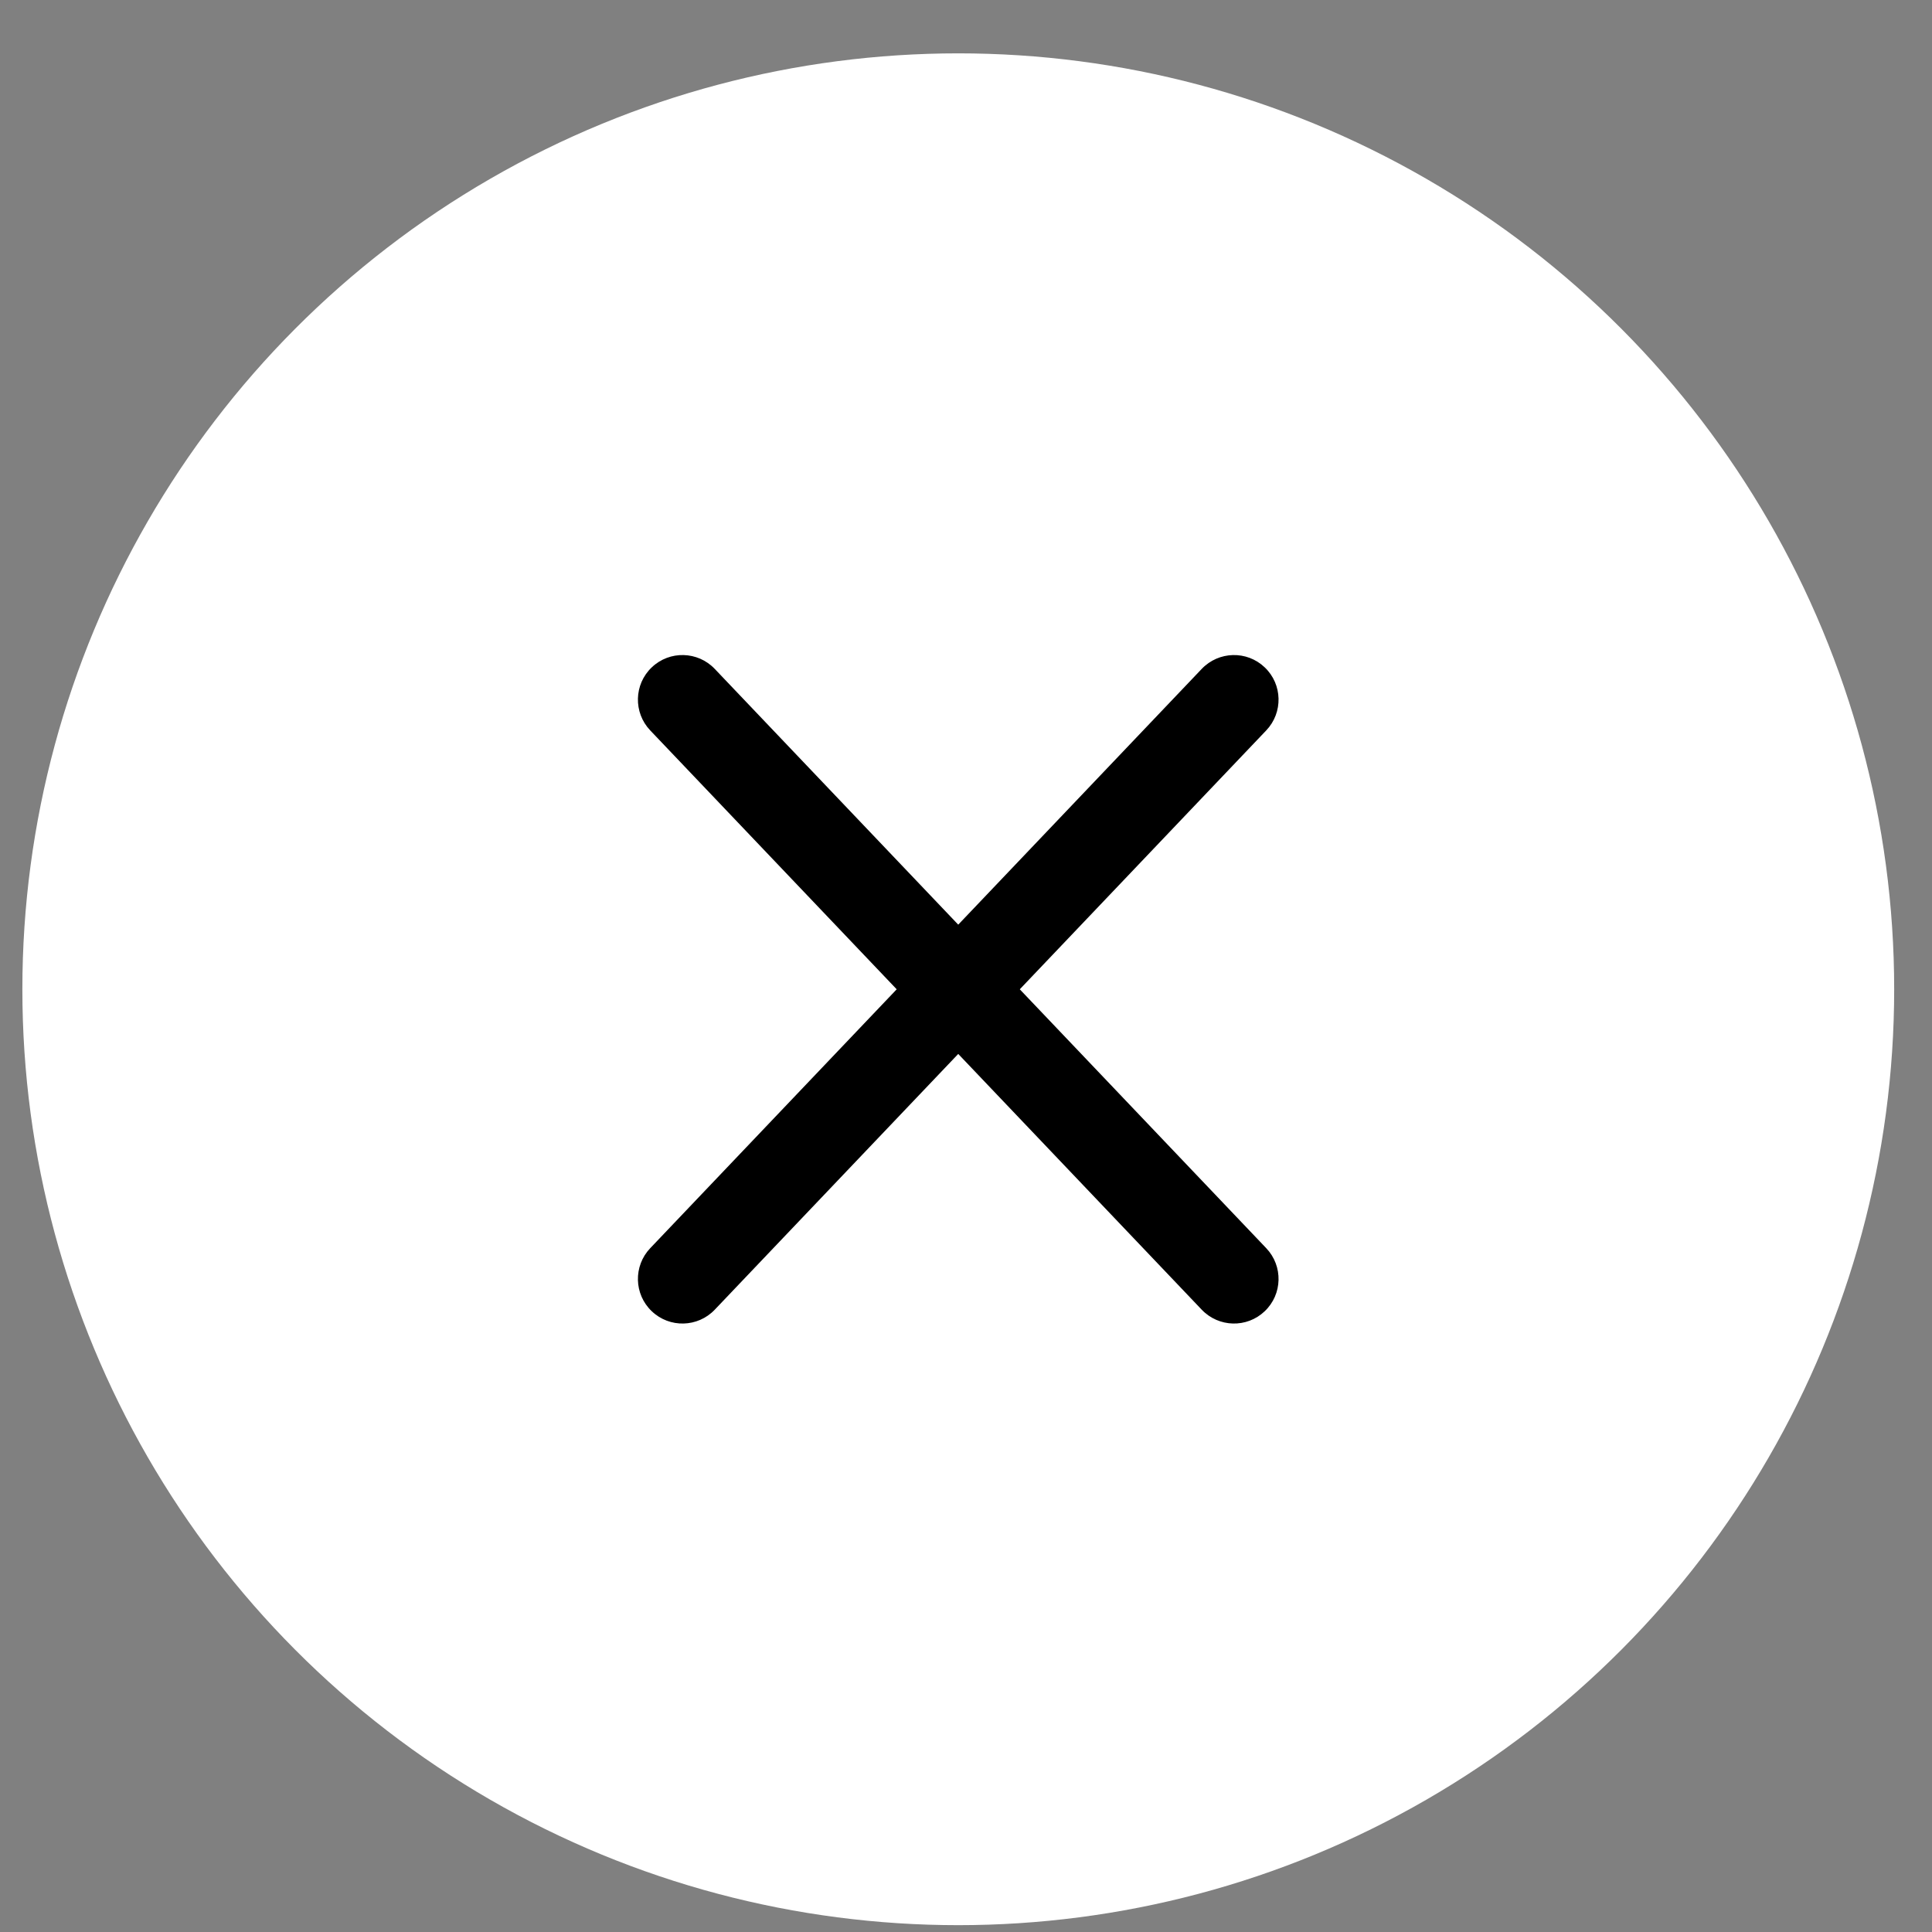
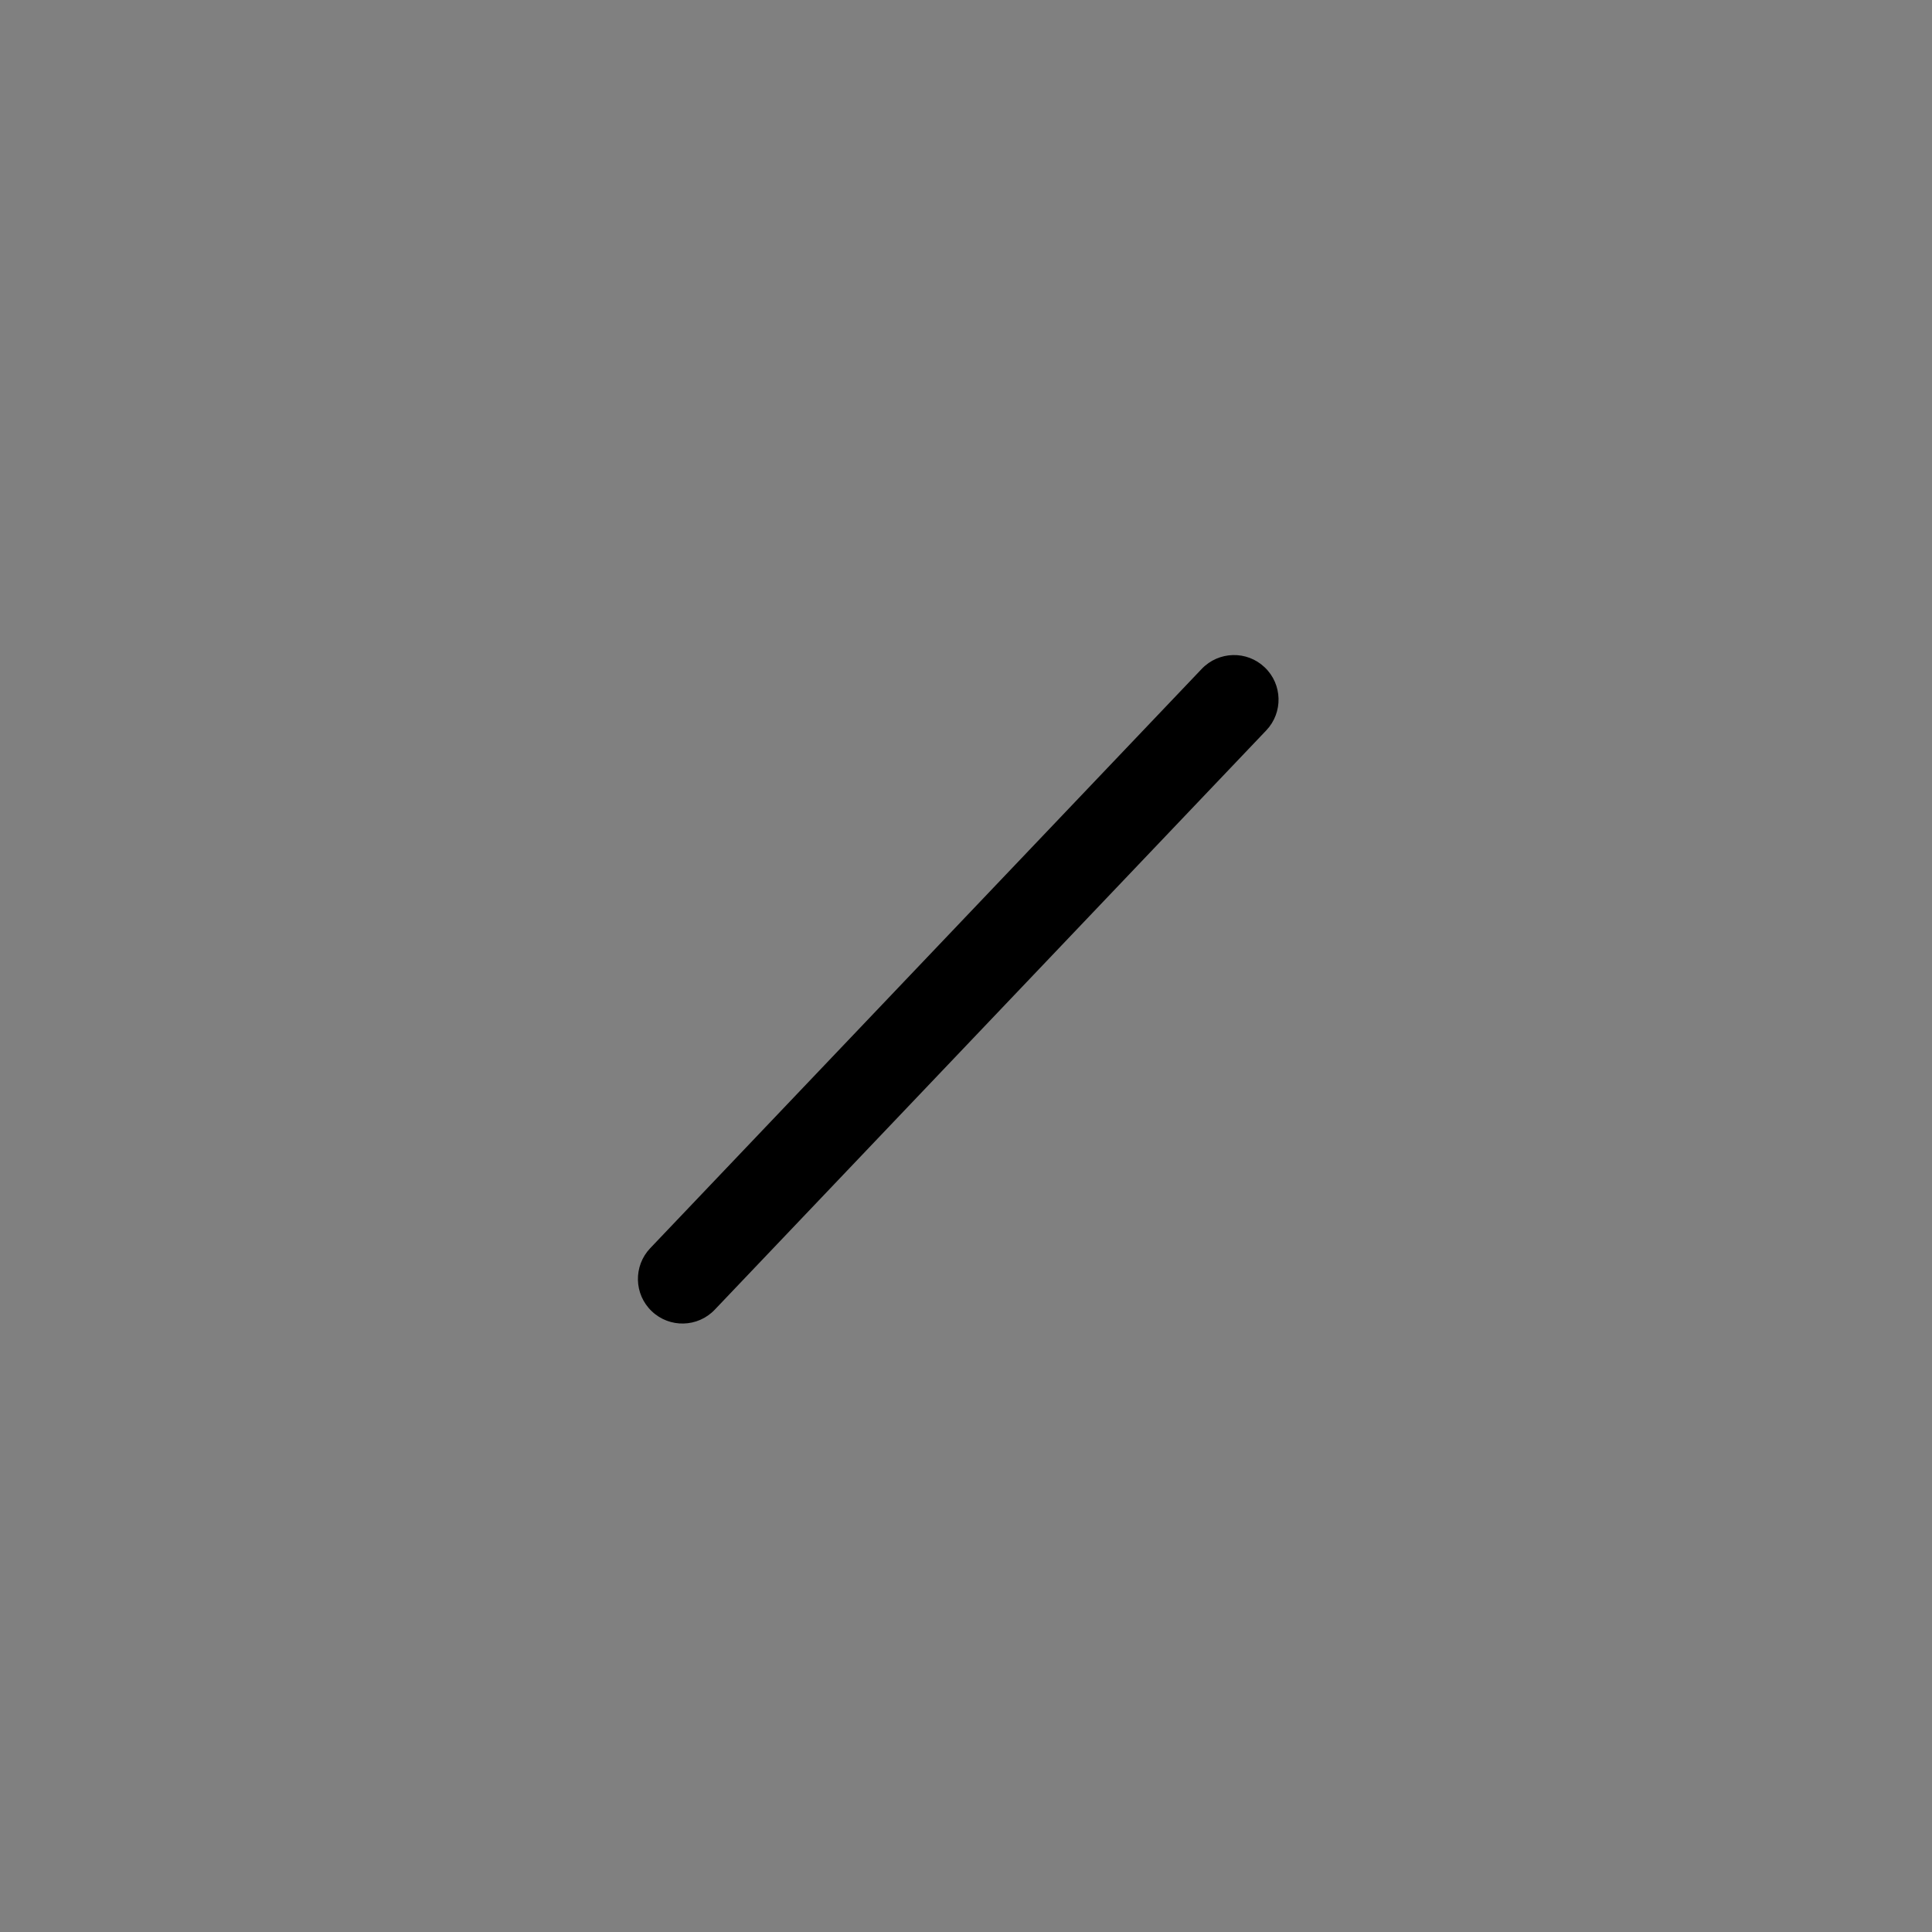
<svg xmlns="http://www.w3.org/2000/svg" width="26" height="26" viewBox="0 0 26 26" fill="none">
  <rect x="0" y="0" width="26" height="26" fill="#808080" stroke="none" />
  <g id="Group 783">
-     <circle id="Ellipse 94" cx="12.896" cy="13.313" r="12.595" fill="white" />
    <g id="Vector">
      <path fill-rule="evenodd" clip-rule="evenodd" d="M17.02 8.981C17.26 9.209 17.269 9.589 17.041 9.829L9.619 17.625C9.391 17.865 9.011 17.875 8.771 17.646C8.531 17.418 8.522 17.038 8.75 16.798L16.172 9.002C16.401 8.762 16.78 8.752 17.02 8.981Z" fill="black" />
-       <path fill-rule="evenodd" clip-rule="evenodd" d="M8.771 8.981C8.531 9.209 8.522 9.589 8.75 9.829L16.172 17.625C16.401 17.865 16.78 17.875 17.02 17.646C17.26 17.418 17.269 17.038 17.041 16.798L9.619 9.002C9.391 8.762 9.011 8.752 8.771 8.981Z" fill="black" />
    </g>
  </g>
</svg>